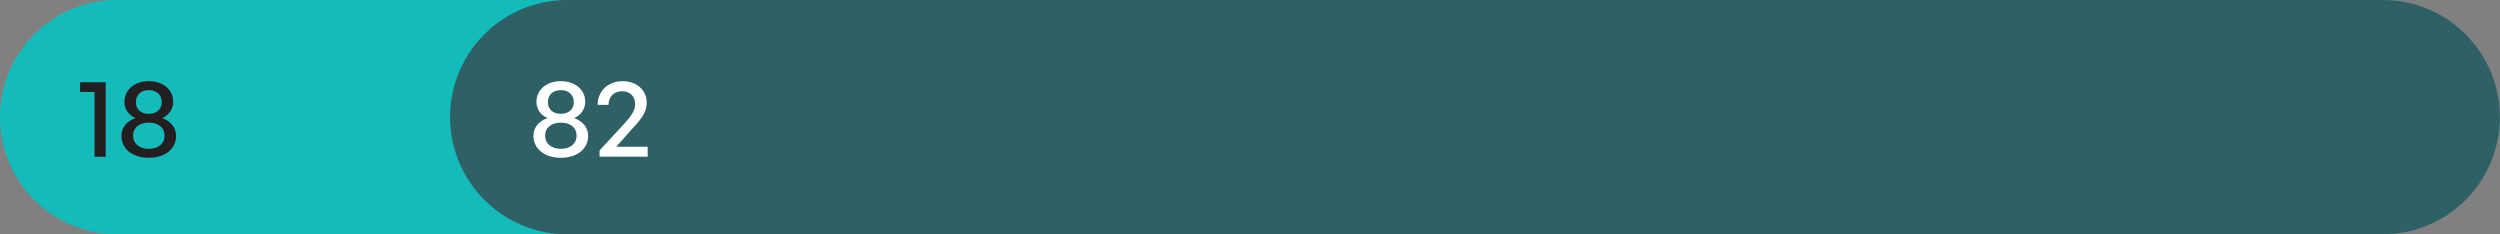
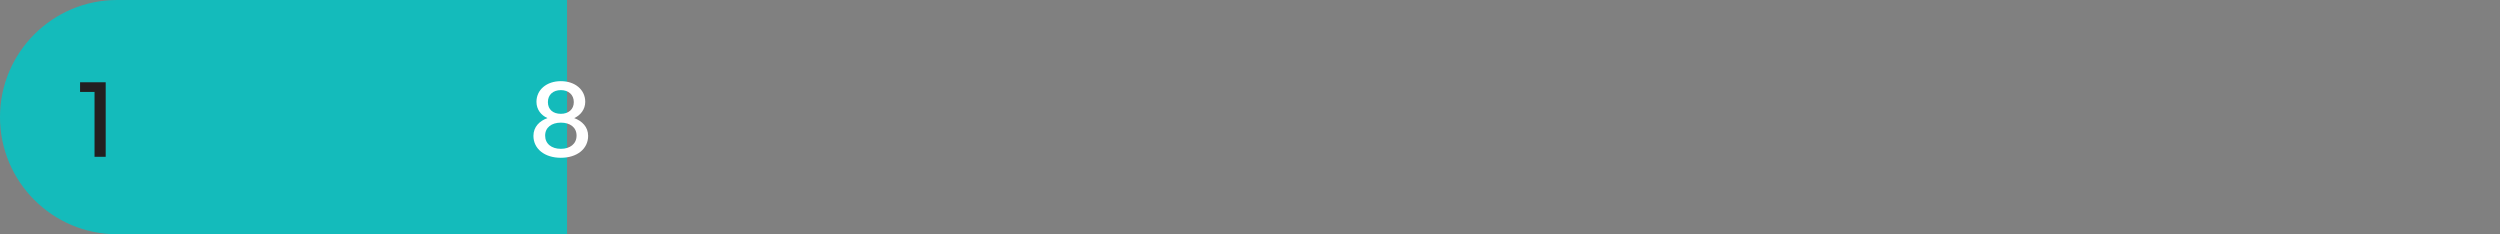
<svg xmlns="http://www.w3.org/2000/svg" id="Layer_2" viewBox="0 0 181.42 17.01">
  <rect x="0" y="0" width="181.42" height="17.01" fill="#808080" stroke="none" />
  <defs>
    <style>.cls-1{fill:#2e6065;}.cls-2{fill:#fff;}.cls-3{fill:none;}.cls-4{clip-path:url(#clippath-1);}.cls-5{fill:#231f20;}.cls-6{fill:#14bbbb;}.cls-7{clip-path:url(#clippath);}</style>
    <clipPath id="clippath">
      <rect class="cls-3" width="181.42" height="17.01" />
    </clipPath>
    <clipPath id="clippath-1">
-       <rect class="cls-3" width="181.42" height="17.01" />
-     </clipPath>
+       </clipPath>
  </defs>
  <g id="Layer_1-2">
    <g class="cls-7">
      <path class="cls-6" d="M8.5,0C3.81,0,0,3.81,0,8.5s3.81,8.5,8.5,8.5h32.65V0H8.5Z" />
    </g>
    <path class="cls-5" d="M6.86,11.37v-4.7h-1.05v-.7h1.86v5.41h-.82Z" />
-     <path class="cls-5" d="M10.8,11.45c-1.18,0-1.99-.65-1.99-1.59,0-.66.45-1.09,1.02-1.29-.46-.2-.8-.62-.8-1.18,0-.88.74-1.5,1.77-1.5s1.77.62,1.77,1.5c0,.55-.35.98-.8,1.18.57.21,1.01.64,1.01,1.29,0,.94-.8,1.59-1.98,1.59ZM10.8,10.8c.67,0,1.14-.36,1.14-.96s-.47-.94-1.14-.94-1.14.35-1.14.94.46.96,1.14.96ZM10.8,8.26c.55,0,.94-.32.94-.85s-.38-.87-.94-.87-.94.33-.94.87.38.85.94.85Z" />
    <g class="cls-4">
-       <path class="cls-1" d="M41.16,0C36.46,0,32.66,3.81,32.66,8.5s3.81,8.5,8.5,8.5h131.75c4.7,0,8.5-3.81,8.5-8.5S177.61,0,172.91,0H41.16Z" />
-     </g>
+       </g>
    <path class="cls-2" d="M40.7,11.45c-1.18,0-1.99-.65-1.99-1.59,0-.66.45-1.09,1.02-1.29-.46-.2-.8-.62-.8-1.18,0-.88.74-1.5,1.77-1.5s1.77.62,1.77,1.5c0,.55-.35.98-.8,1.18.57.21,1.01.64,1.01,1.29,0,.94-.8,1.59-1.98,1.59ZM40.7,10.8c.67,0,1.14-.36,1.14-.96s-.47-.94-1.14-.94-1.14.35-1.14.94.46.96,1.14.96ZM40.7,8.26c.55,0,.94-.32.94-.85s-.38-.87-.94-.87-.94.33-.94.87.38.85.94.85Z" />
-     <path class="cls-2" d="M47,11.37h-3.49v-.46l1.69-1.82c.64-.7.89-1.07.89-1.56,0-.54-.38-.91-.93-.91-.6,0-1,.39-1,.99h-.79c0-1,.75-1.72,1.82-1.72,1.01,0,1.74.66,1.74,1.54,0,.62-.23,1.05-1.12,1.99l-1.09,1.23h2.28v.72Z" />
  </g>
</svg>